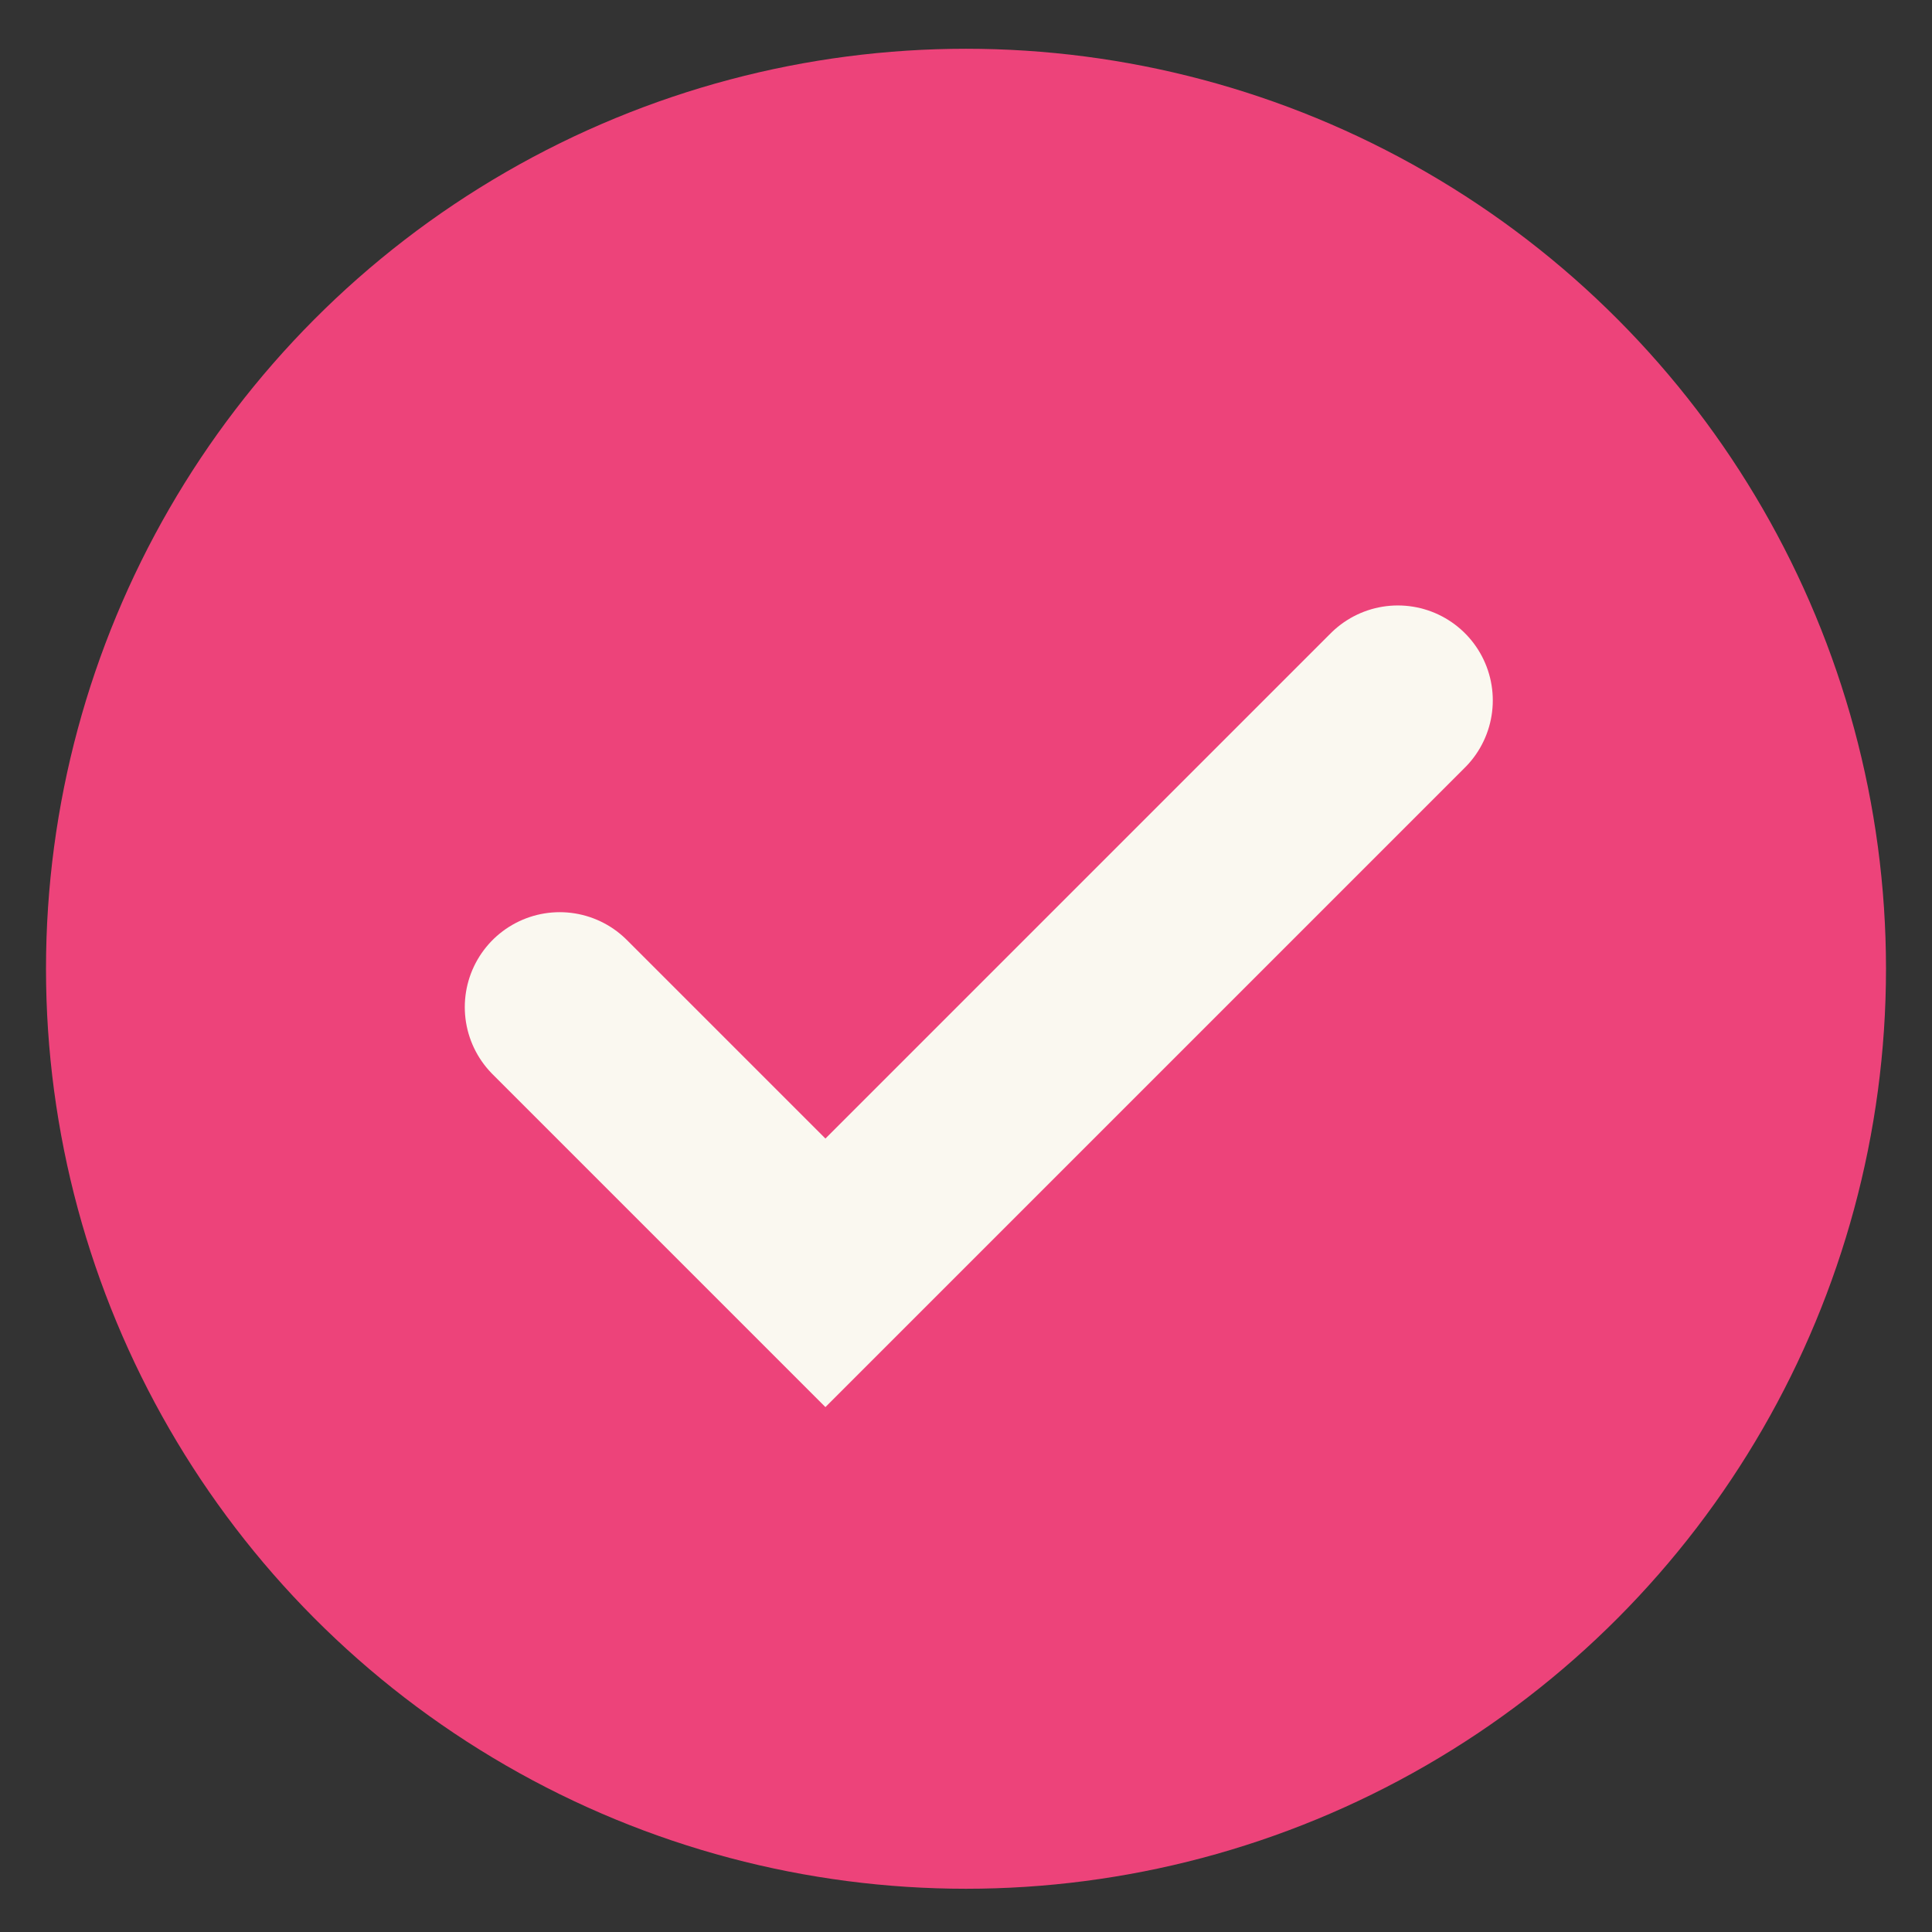
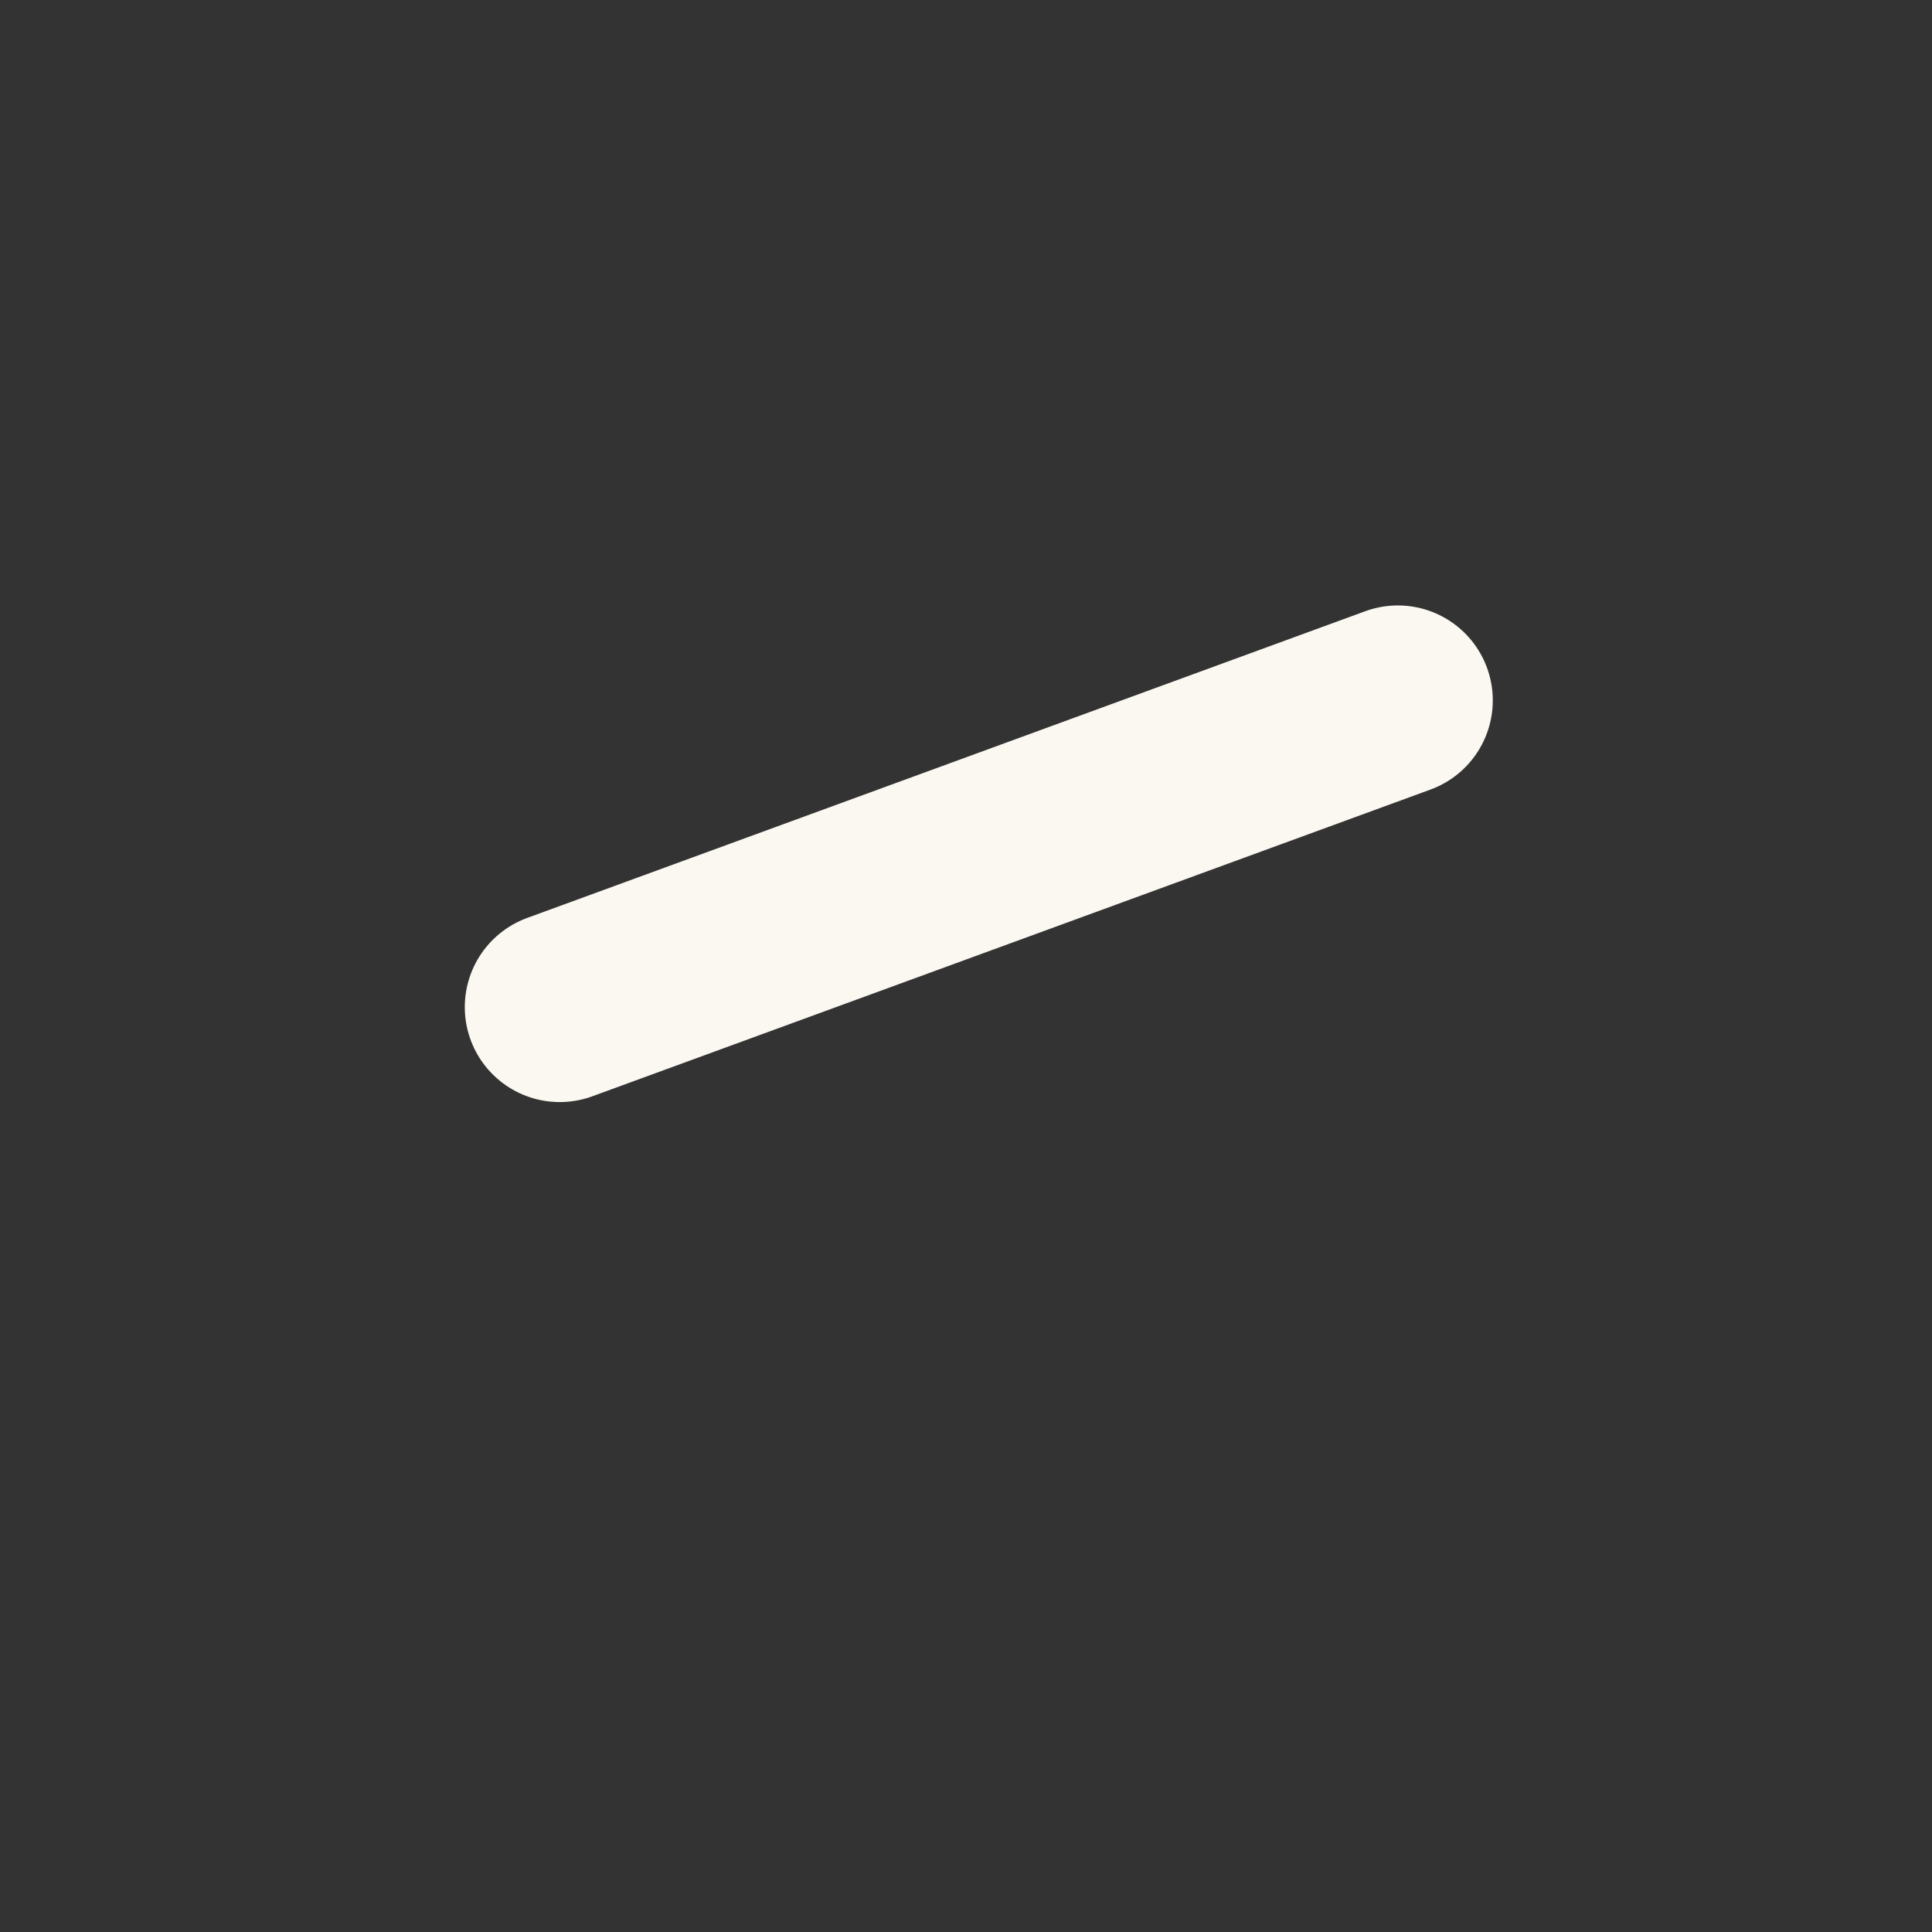
<svg xmlns="http://www.w3.org/2000/svg" width="21" height="21" viewBox="0 0 21 21" fill="none">
  <rect x="0" y="0" width="21" height="21" fill="#333333" stroke="none" />
-   <circle cx="10.5" cy="10.53" r="10" fill="#ED437A" />
-   <path d="M6.084 10.947L8.972 13.835L15.194 7.613" stroke="#FAF8F0" stroke-width="2.064" stroke-linecap="round" />
+   <path d="M6.084 10.947L15.194 7.613" stroke="#FAF8F0" stroke-width="2.064" stroke-linecap="round" />
</svg>